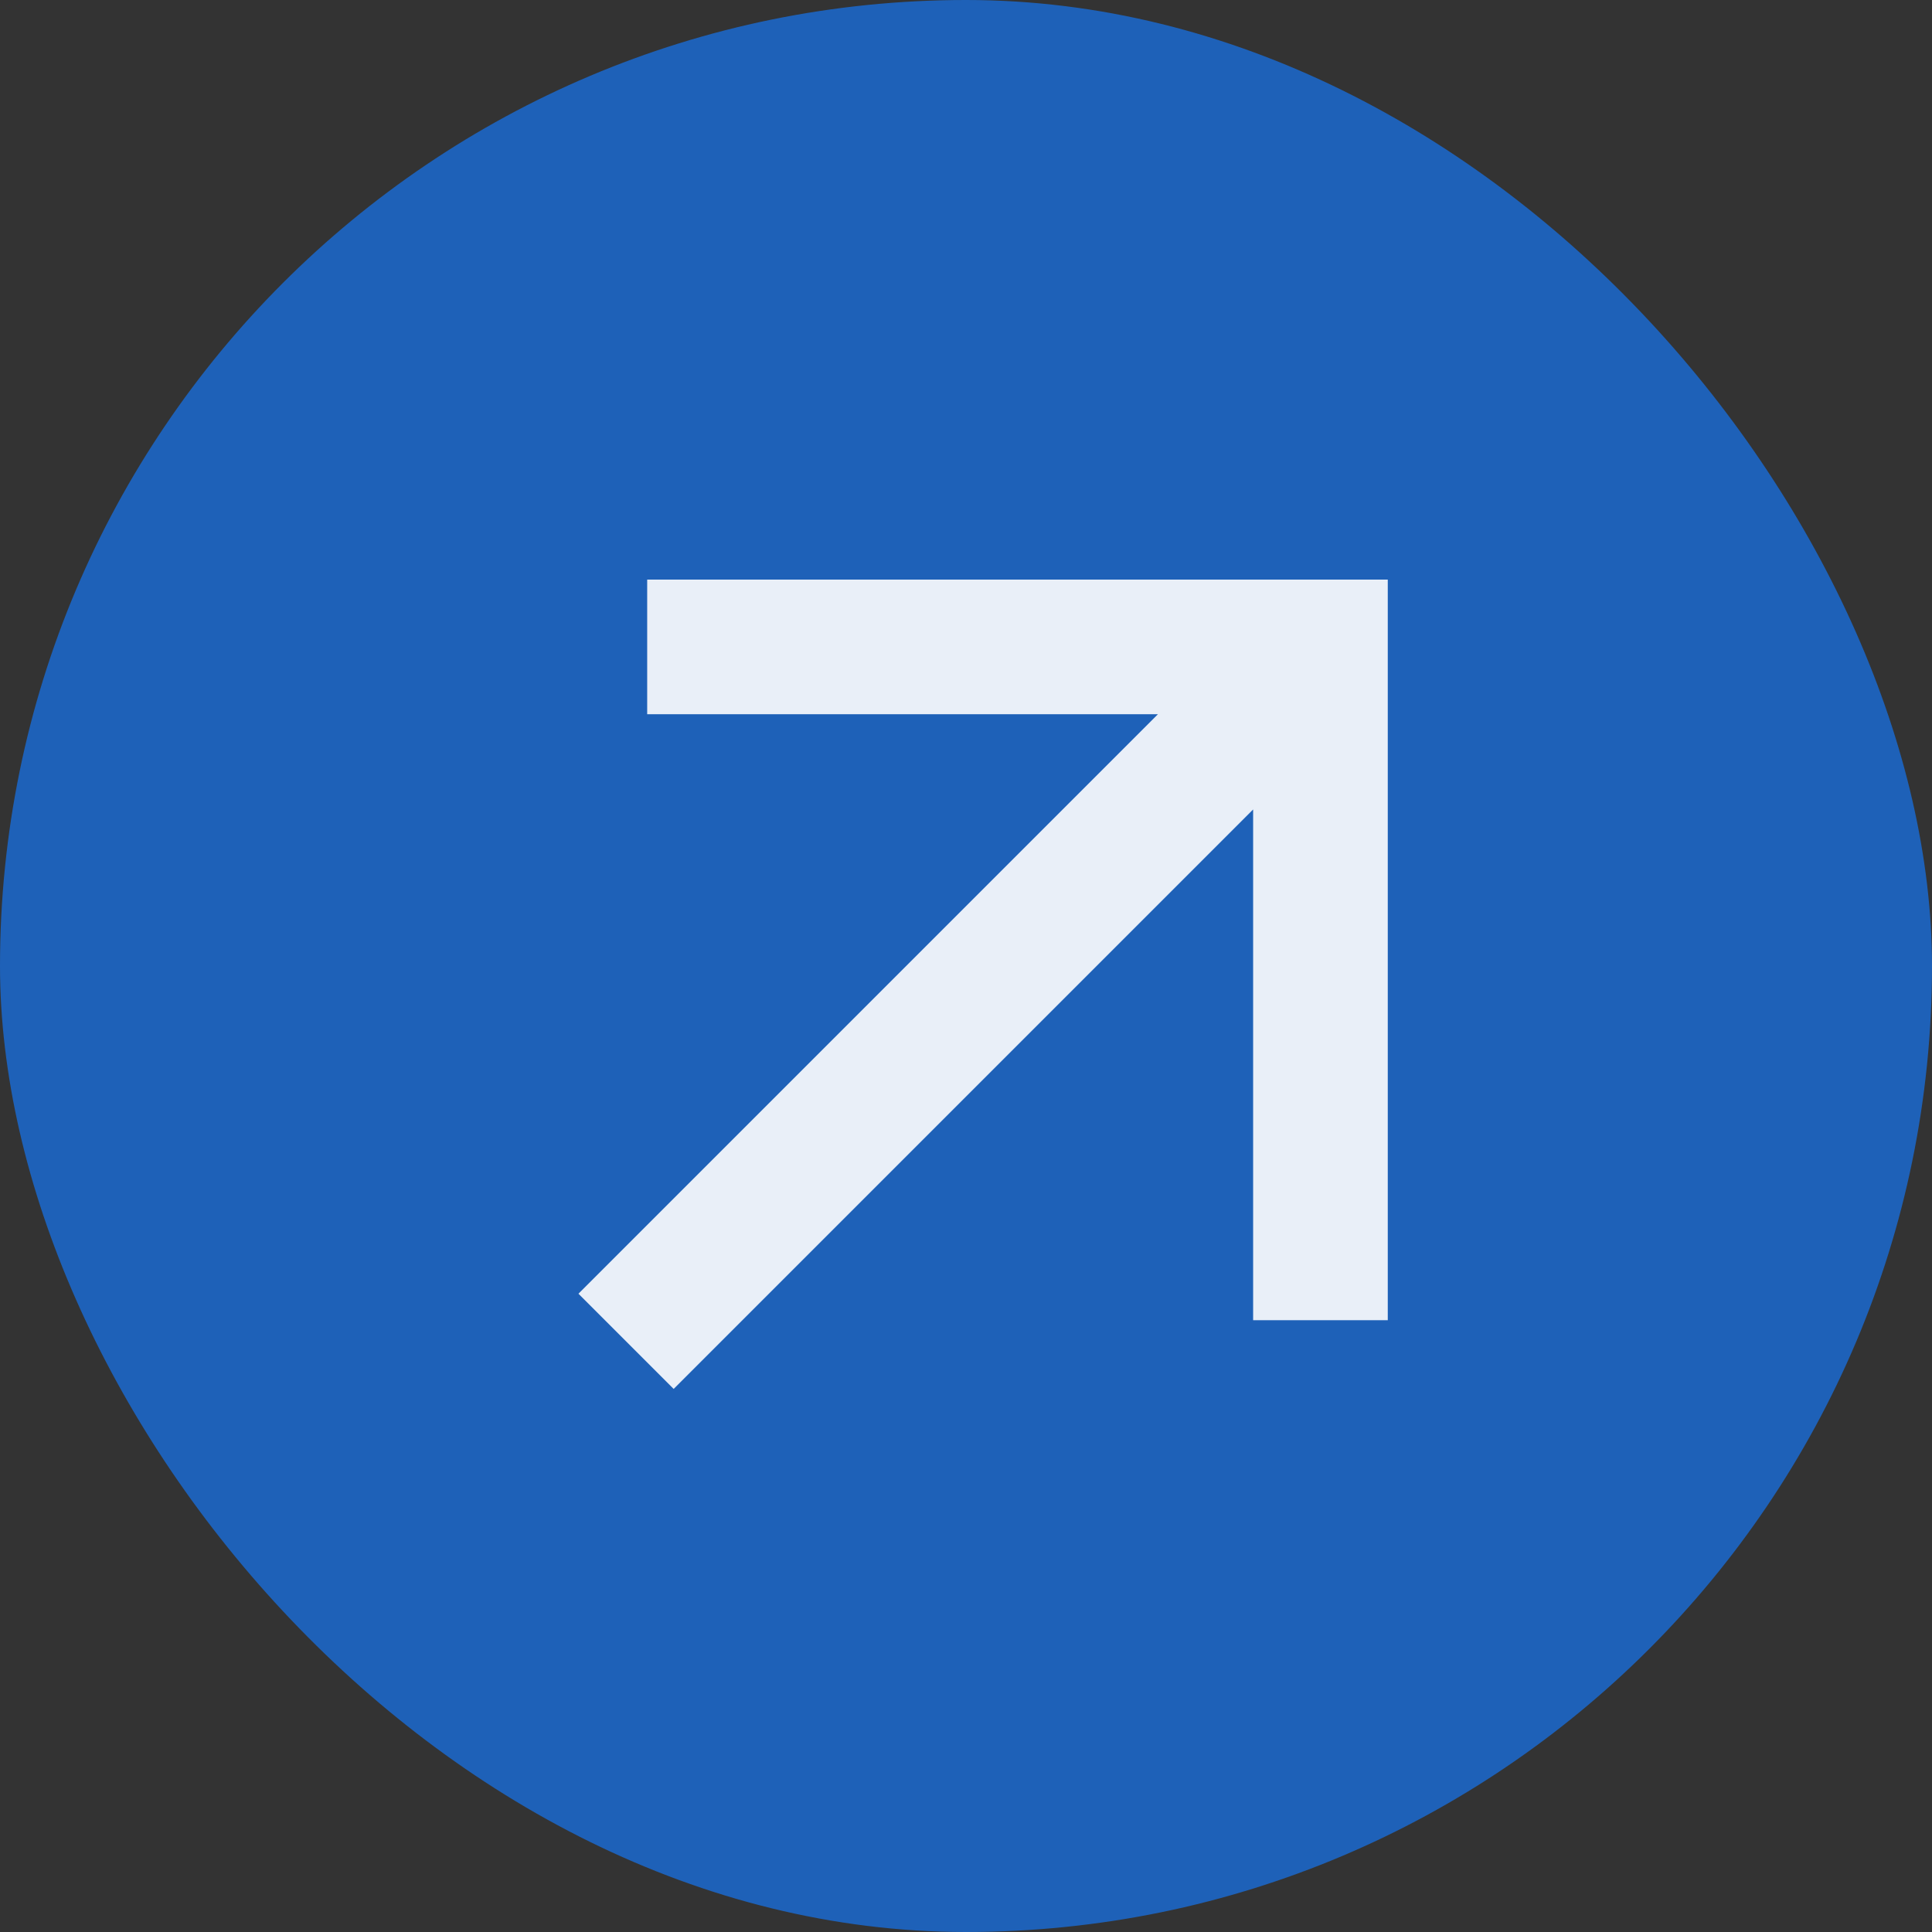
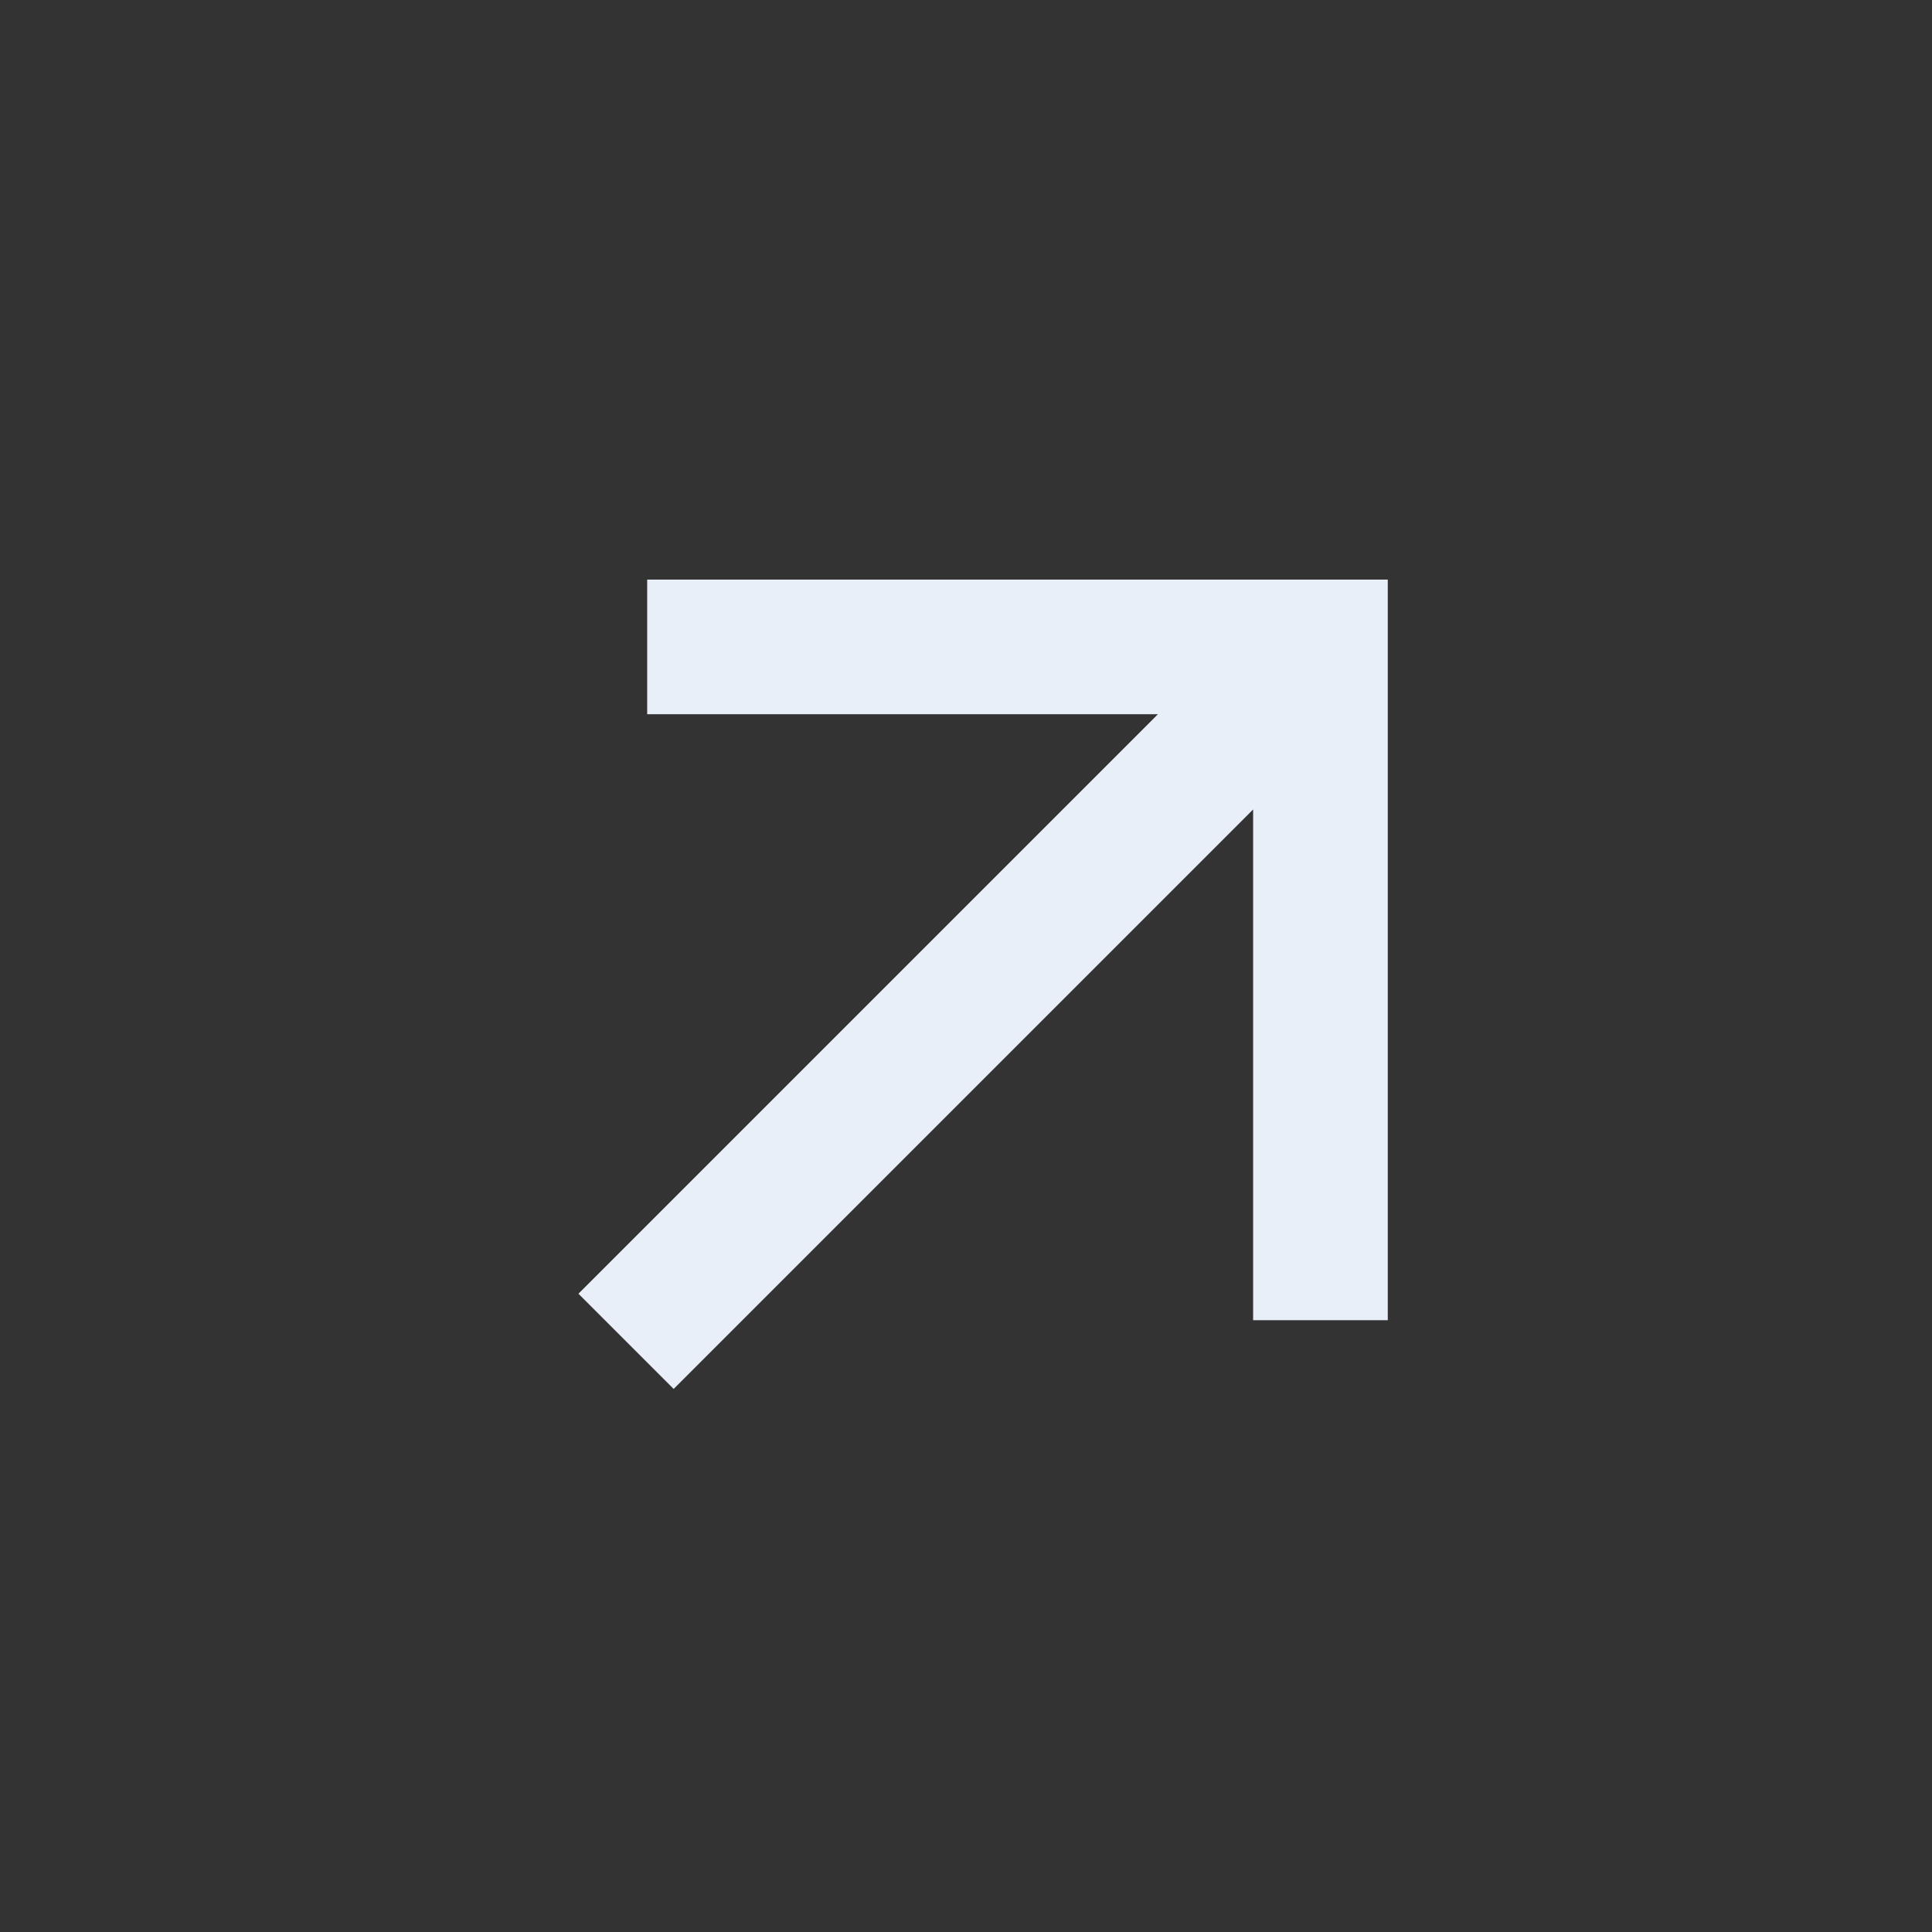
<svg xmlns="http://www.w3.org/2000/svg" width="55" height="55" viewBox="0 0 55 55" fill="none">
  <rect x="0" y="0" width="55" height="55" fill="#333333" stroke="none" />
-   <rect width="55" height="55" rx="27.5" fill="#1E61B8" />
  <path d="M35.674 23.044L19.178 39.54L16.467 36.829L32.963 20.333H18.424V16.5H39.507V37.583H35.674V23.044Z" fill="#E9EFF8" />
</svg>